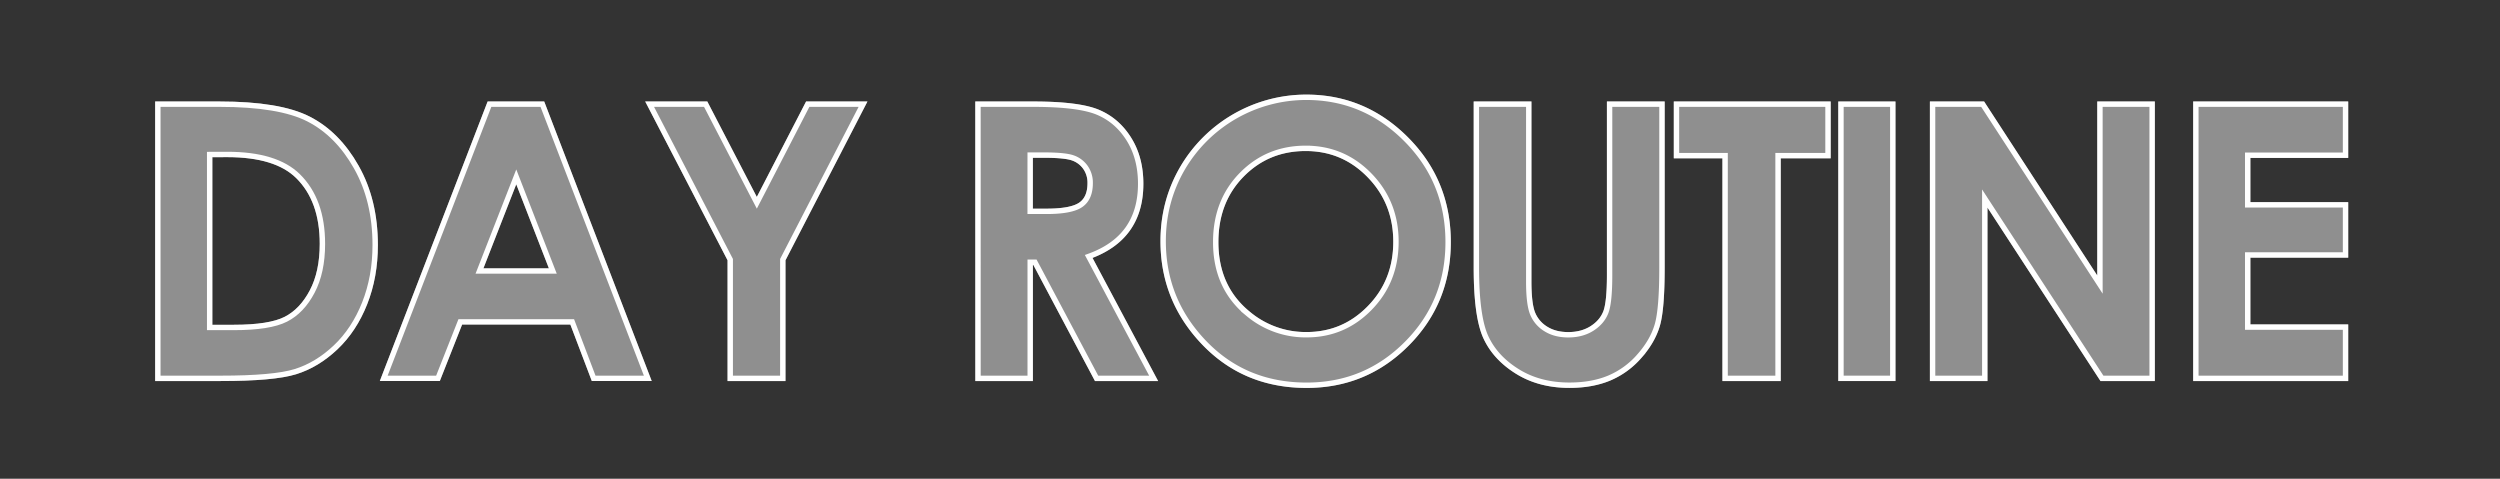
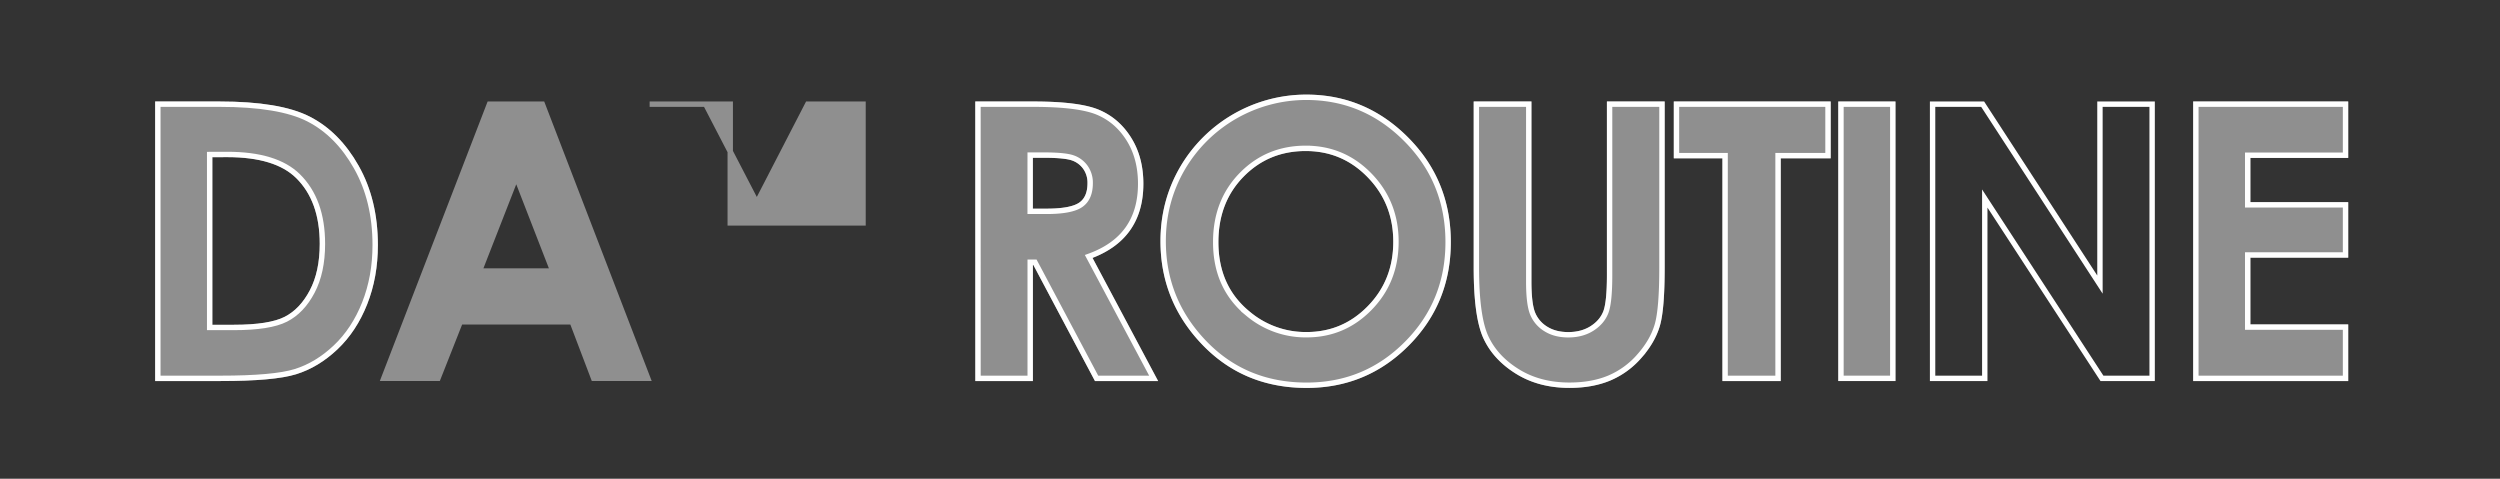
<svg xmlns="http://www.w3.org/2000/svg" id="Capa_2" data-name="Capa 2" viewBox="0 0 2632 504">
  <rect x="0" y="0" width="2632" height="504" fill="#333333" stroke="none" />
  <defs>
    <style>.cls-1{opacity:0.45;}.cls-2{fill:#fff;}.cls-2,.cls-3{stroke:#fff;stroke-miterlimit:10;stroke-width:5.67px;}.cls-3{fill:none;}</style>
  </defs>
  <title>rutine day</title>
  <g class="cls-1">
    <path class="cls-2" d="M166.18,109.68h65.09q62.93,0,93.51,15.6T375.17,176Q395,211.13,395,258q0,33.36-11.08,61.32T353.3,365.75q-19.51,18.44-42.25,25.51t-78.81,7.06H166.18Zm54.55,53V344.75h25.51q37.67,0,54.65-8.64T328.65,307q10.79-20.43,10.79-50.29,0-46-25.7-71.3-23.15-22.78-74.37-22.79Z" />
    <path class="cls-2" d="M515.32,109.68H571l111,288.63H625l-22.58-59.45H484.59l-23.48,59.45H404Zm28.2,76.52L504.8,285.3H582Z" />
-     <path class="cls-2" d="M683.93,109.68h59l53.85,103.83,53.59-103.83H908.6L824.13,273.33v125H768.8v-125Z" />
+     <path class="cls-2" d="M683.93,109.68h59l53.85,103.83,53.59-103.83H908.6v125H768.8v-125Z" />
    <path class="cls-2" d="M1029.61,109.68h58.21q47.82,0,68.11,8.54t32.63,28.35q12.35,19.82,12.35,46.9,0,28.45-13.64,47.58T1146.17,270l68.38,128.33h-60.06l-64.9-122.24h-5V398.32h-54.94Zm54.94,112.82h17.22q26.21,0,36.09-6.89t9.88-22.84a28,28,0,0,0-4.89-16.44,27.15,27.15,0,0,0-13.11-10q-8.21-3-30.12-3.05h-15.06Z" />
    <path class="cls-2" d="M1375.17,102.42q61.26,0,105.34,44.34t44.08,108.12q0,63.18-43.49,106.94t-105.53,43.76q-65,0-108-44.93t-43-106.74q0-41.4,20-76.13a151.1,151.1,0,0,1,130.57-75.35Zm-.59,53.76q-40.07,0-67.37,27.86t-27.3,70.83q0,47.88,34.38,75.74a94.23,94.23,0,0,0,61.28,21.78q39.08,0,66.59-28.26t27.5-69.66q0-41.21-27.7-69.76T1374.58,156.19Z" />
    <path class="cls-2" d="M1554.33,109.68h55.14V296.33q0,24.11,4.22,34.11a34,34,0,0,0,13.93,16q9.71,6,23.45,6,14.52,0,25-6.67t14.52-17q4-10.29,4-39.31V109.68h55.14V281.76q0,43.56-4.91,60.43t-18.74,32.57A86.94,86.94,0,0,1,1694.24,398q-18.06,7.55-42,7.55-31.39,0-54.65-14.42t-33.26-36.1q-10-21.68-10-73.29Z" />
    <path class="cls-2" d="M1765,109.68h159.52v54.16h-52.59V398.32H1816.2V163.84H1765Z" />
    <path class="cls-2" d="M1938.17,109.68h54.55V398.32h-54.55Z" />
-     <path class="cls-2" d="M2034.63,109.68h52.7l123.5,189.94V109.68h54.94V398.32h-52.85L2089.57,209V398.32h-54.94Z" />
    <path class="cls-2" d="M2311.81,109.68h157.56v53.76h-103v52.19h103v52.78h-103v75.94h103v54H2311.81Z" />
  </g>
  <path class="cls-3" d="M166.18,109.68h65.09q62.93,0,93.51,15.6T375.17,176Q395,211.13,395,258q0,33.36-11.08,61.32T353.3,365.75q-19.51,18.44-42.25,25.51t-78.81,7.06H166.18Zm54.55,53V344.75h25.51q37.67,0,54.65-8.64T328.65,307q10.79-20.43,10.79-50.29,0-46-25.7-71.3-23.15-22.78-74.37-22.79Z" />
-   <path class="cls-3" d="M515.32,109.68H571l111,288.63H625l-22.58-59.45H484.59l-23.48,59.45H404Zm28.2,76.52L504.8,285.3H582Z" />
-   <path class="cls-3" d="M683.93,109.68h59l53.85,103.83,53.59-103.83H908.6L824.13,273.33v125H768.8v-125Z" />
  <path class="cls-3" d="M1029.61,109.68h58.21q47.82,0,68.11,8.54t32.63,28.35q12.35,19.82,12.35,46.9,0,28.45-13.64,47.58T1146.17,270l68.38,128.33h-60.06l-64.9-122.24h-5V398.32h-54.94Zm54.94,112.82h17.22q26.21,0,36.09-6.89t9.88-22.84a28,28,0,0,0-4.89-16.44,27.15,27.15,0,0,0-13.11-10q-8.21-3-30.12-3.05h-15.06Z" />
  <path class="cls-3" d="M1375.17,102.42q61.26,0,105.34,44.34t44.08,108.12q0,63.18-43.49,106.94t-105.53,43.76q-65,0-108-44.93t-43-106.74q0-41.4,20-76.13a151.1,151.1,0,0,1,130.57-75.35Zm-.59,53.76q-40.07,0-67.37,27.86t-27.3,70.83q0,47.88,34.38,75.74a94.23,94.23,0,0,0,61.28,21.78q39.08,0,66.59-28.26t27.5-69.66q0-41.21-27.7-69.76T1374.58,156.19Z" />
  <path class="cls-3" d="M1554.33,109.68h55.14V296.33q0,24.11,4.22,34.11a34,34,0,0,0,13.93,16q9.71,6,23.45,6,14.52,0,25-6.67t14.52-17q4-10.29,4-39.31V109.68h55.14V281.76q0,43.56-4.91,60.43t-18.74,32.57A86.94,86.94,0,0,1,1694.24,398q-18.06,7.55-42,7.55-31.39,0-54.65-14.42t-33.26-36.1q-10-21.68-10-73.29Z" />
  <path class="cls-3" d="M1765,109.68h159.52v54.16h-52.59V398.32H1816.2V163.84H1765Z" />
  <path class="cls-3" d="M1938.17,109.68h54.55V398.32h-54.55Z" />
  <path class="cls-3" d="M2034.63,109.68h52.7l123.5,189.94V109.68h54.94V398.32h-52.85L2089.57,209V398.32h-54.94Z" />
  <path class="cls-3" d="M2311.81,109.68h157.56v53.76h-103v52.19h103v52.78h-103v75.94h103v54H2311.81Z" />
</svg>